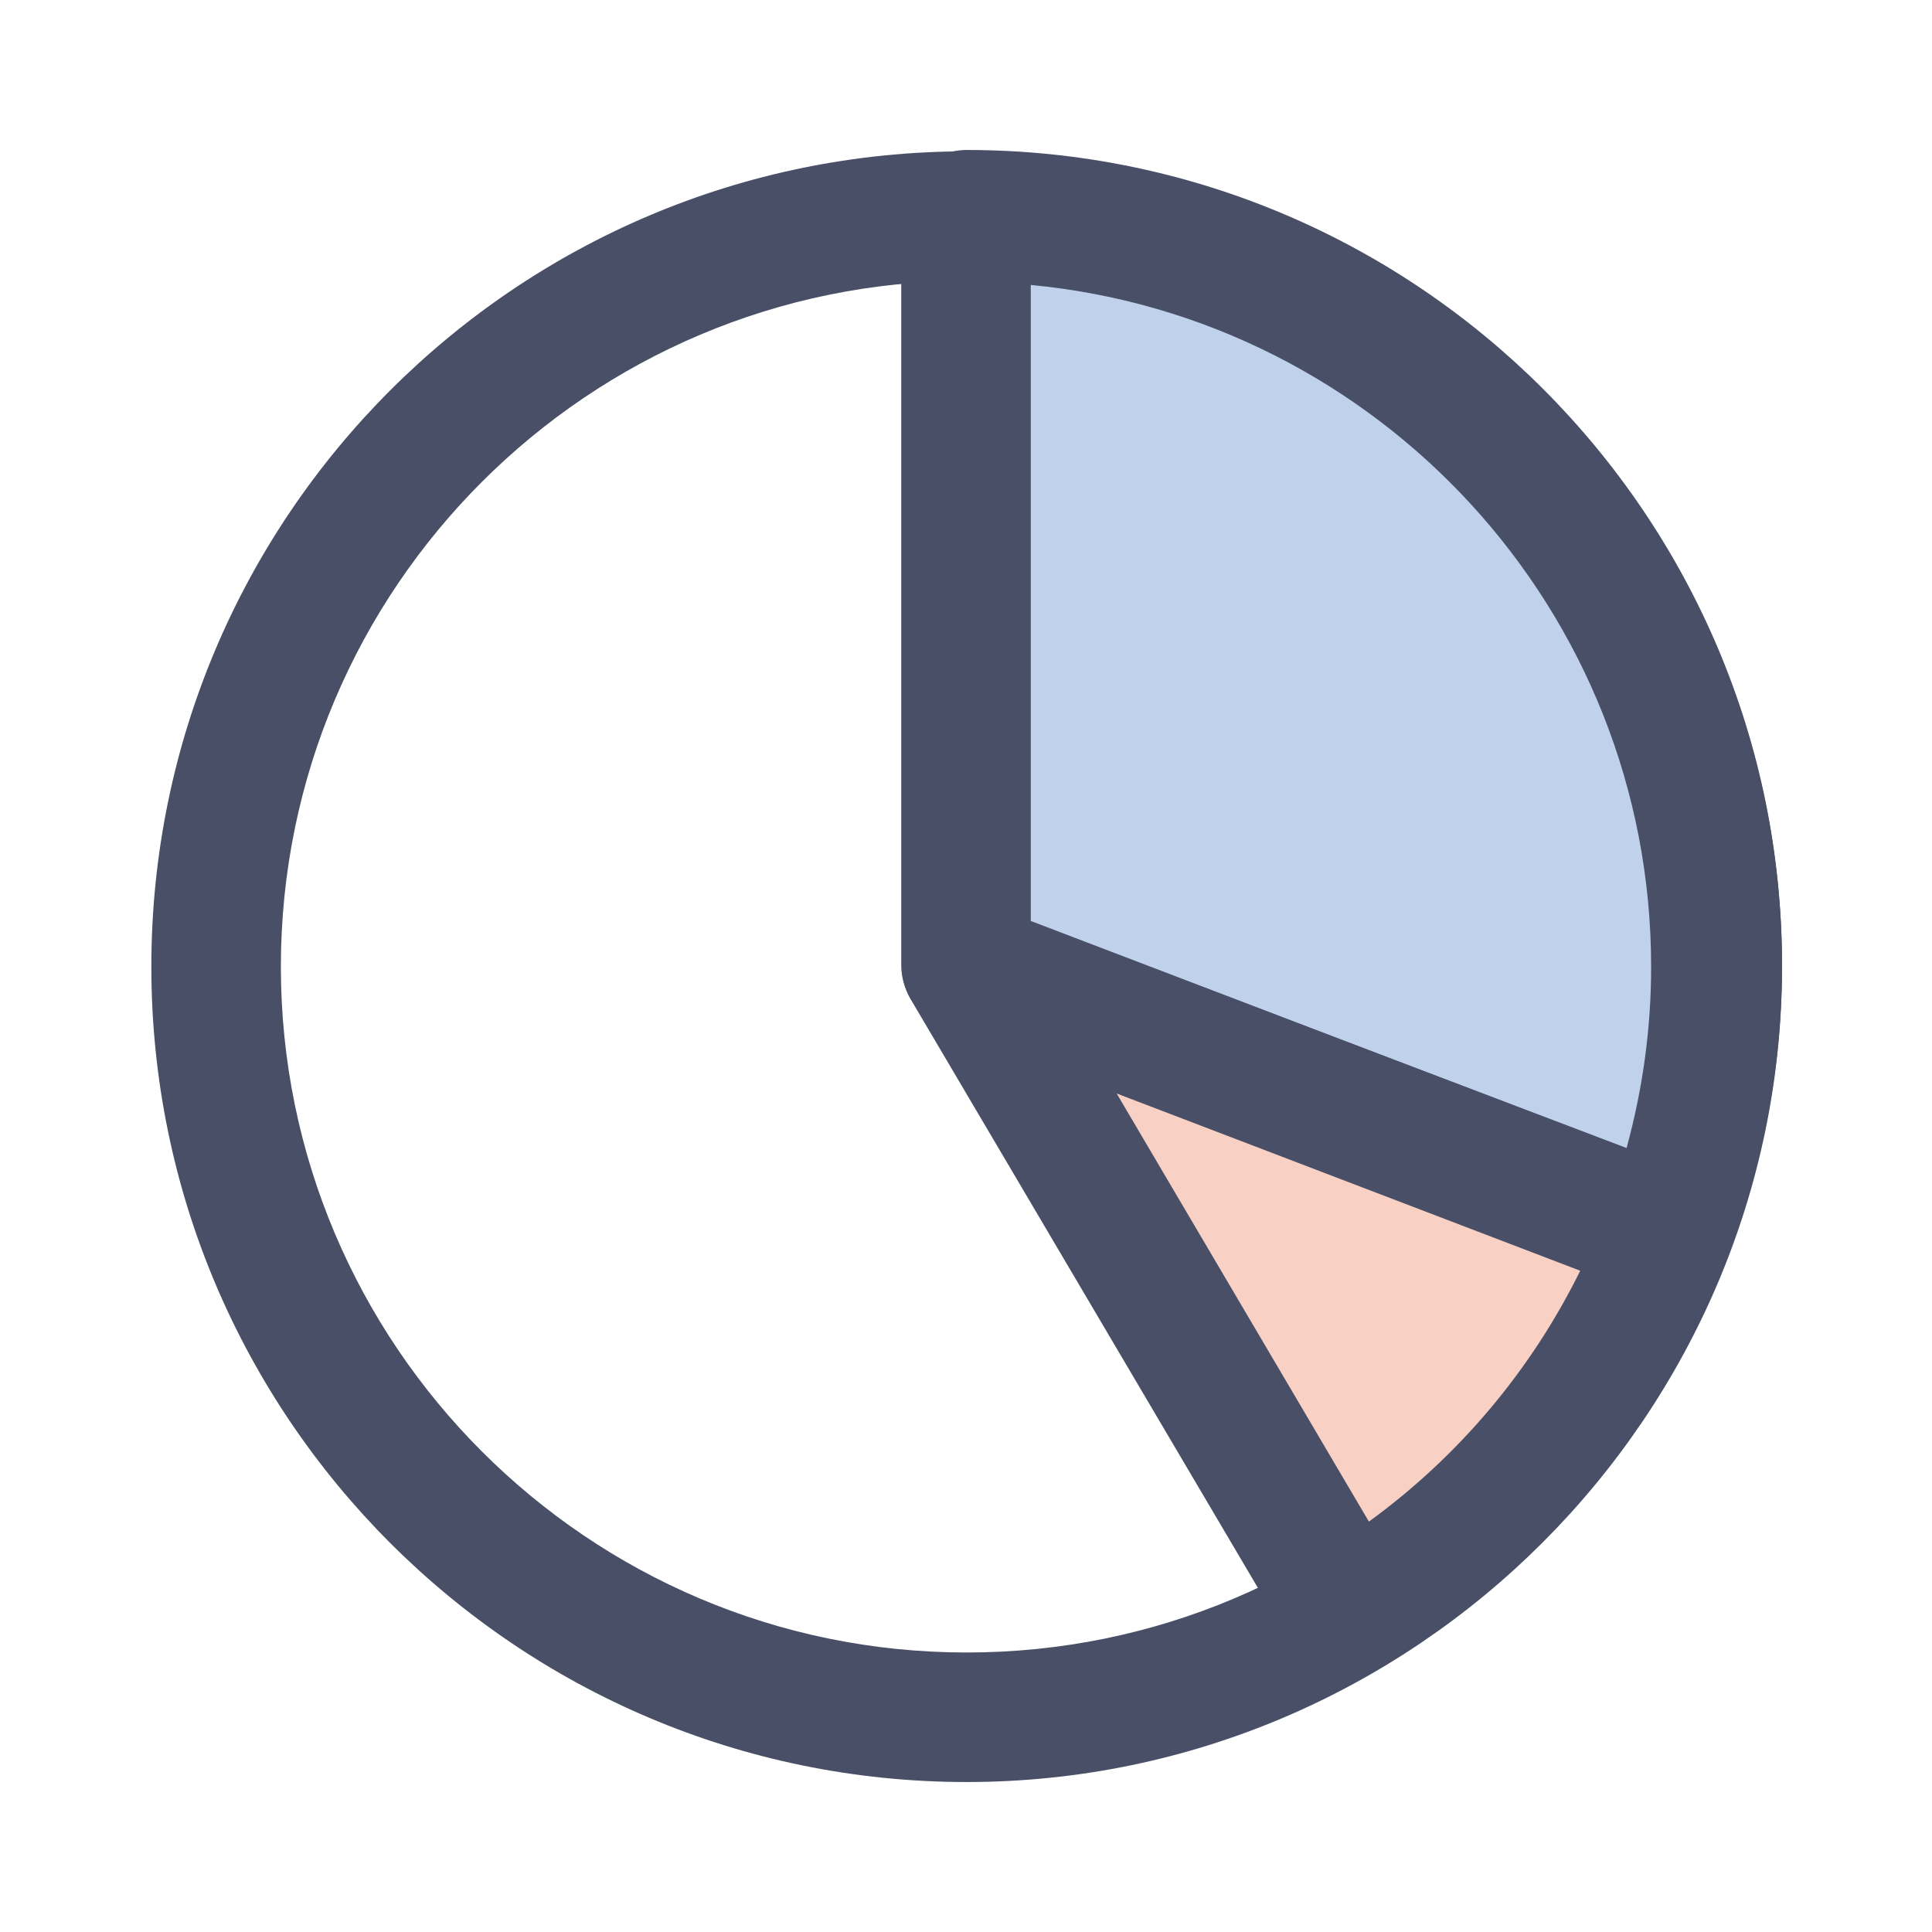
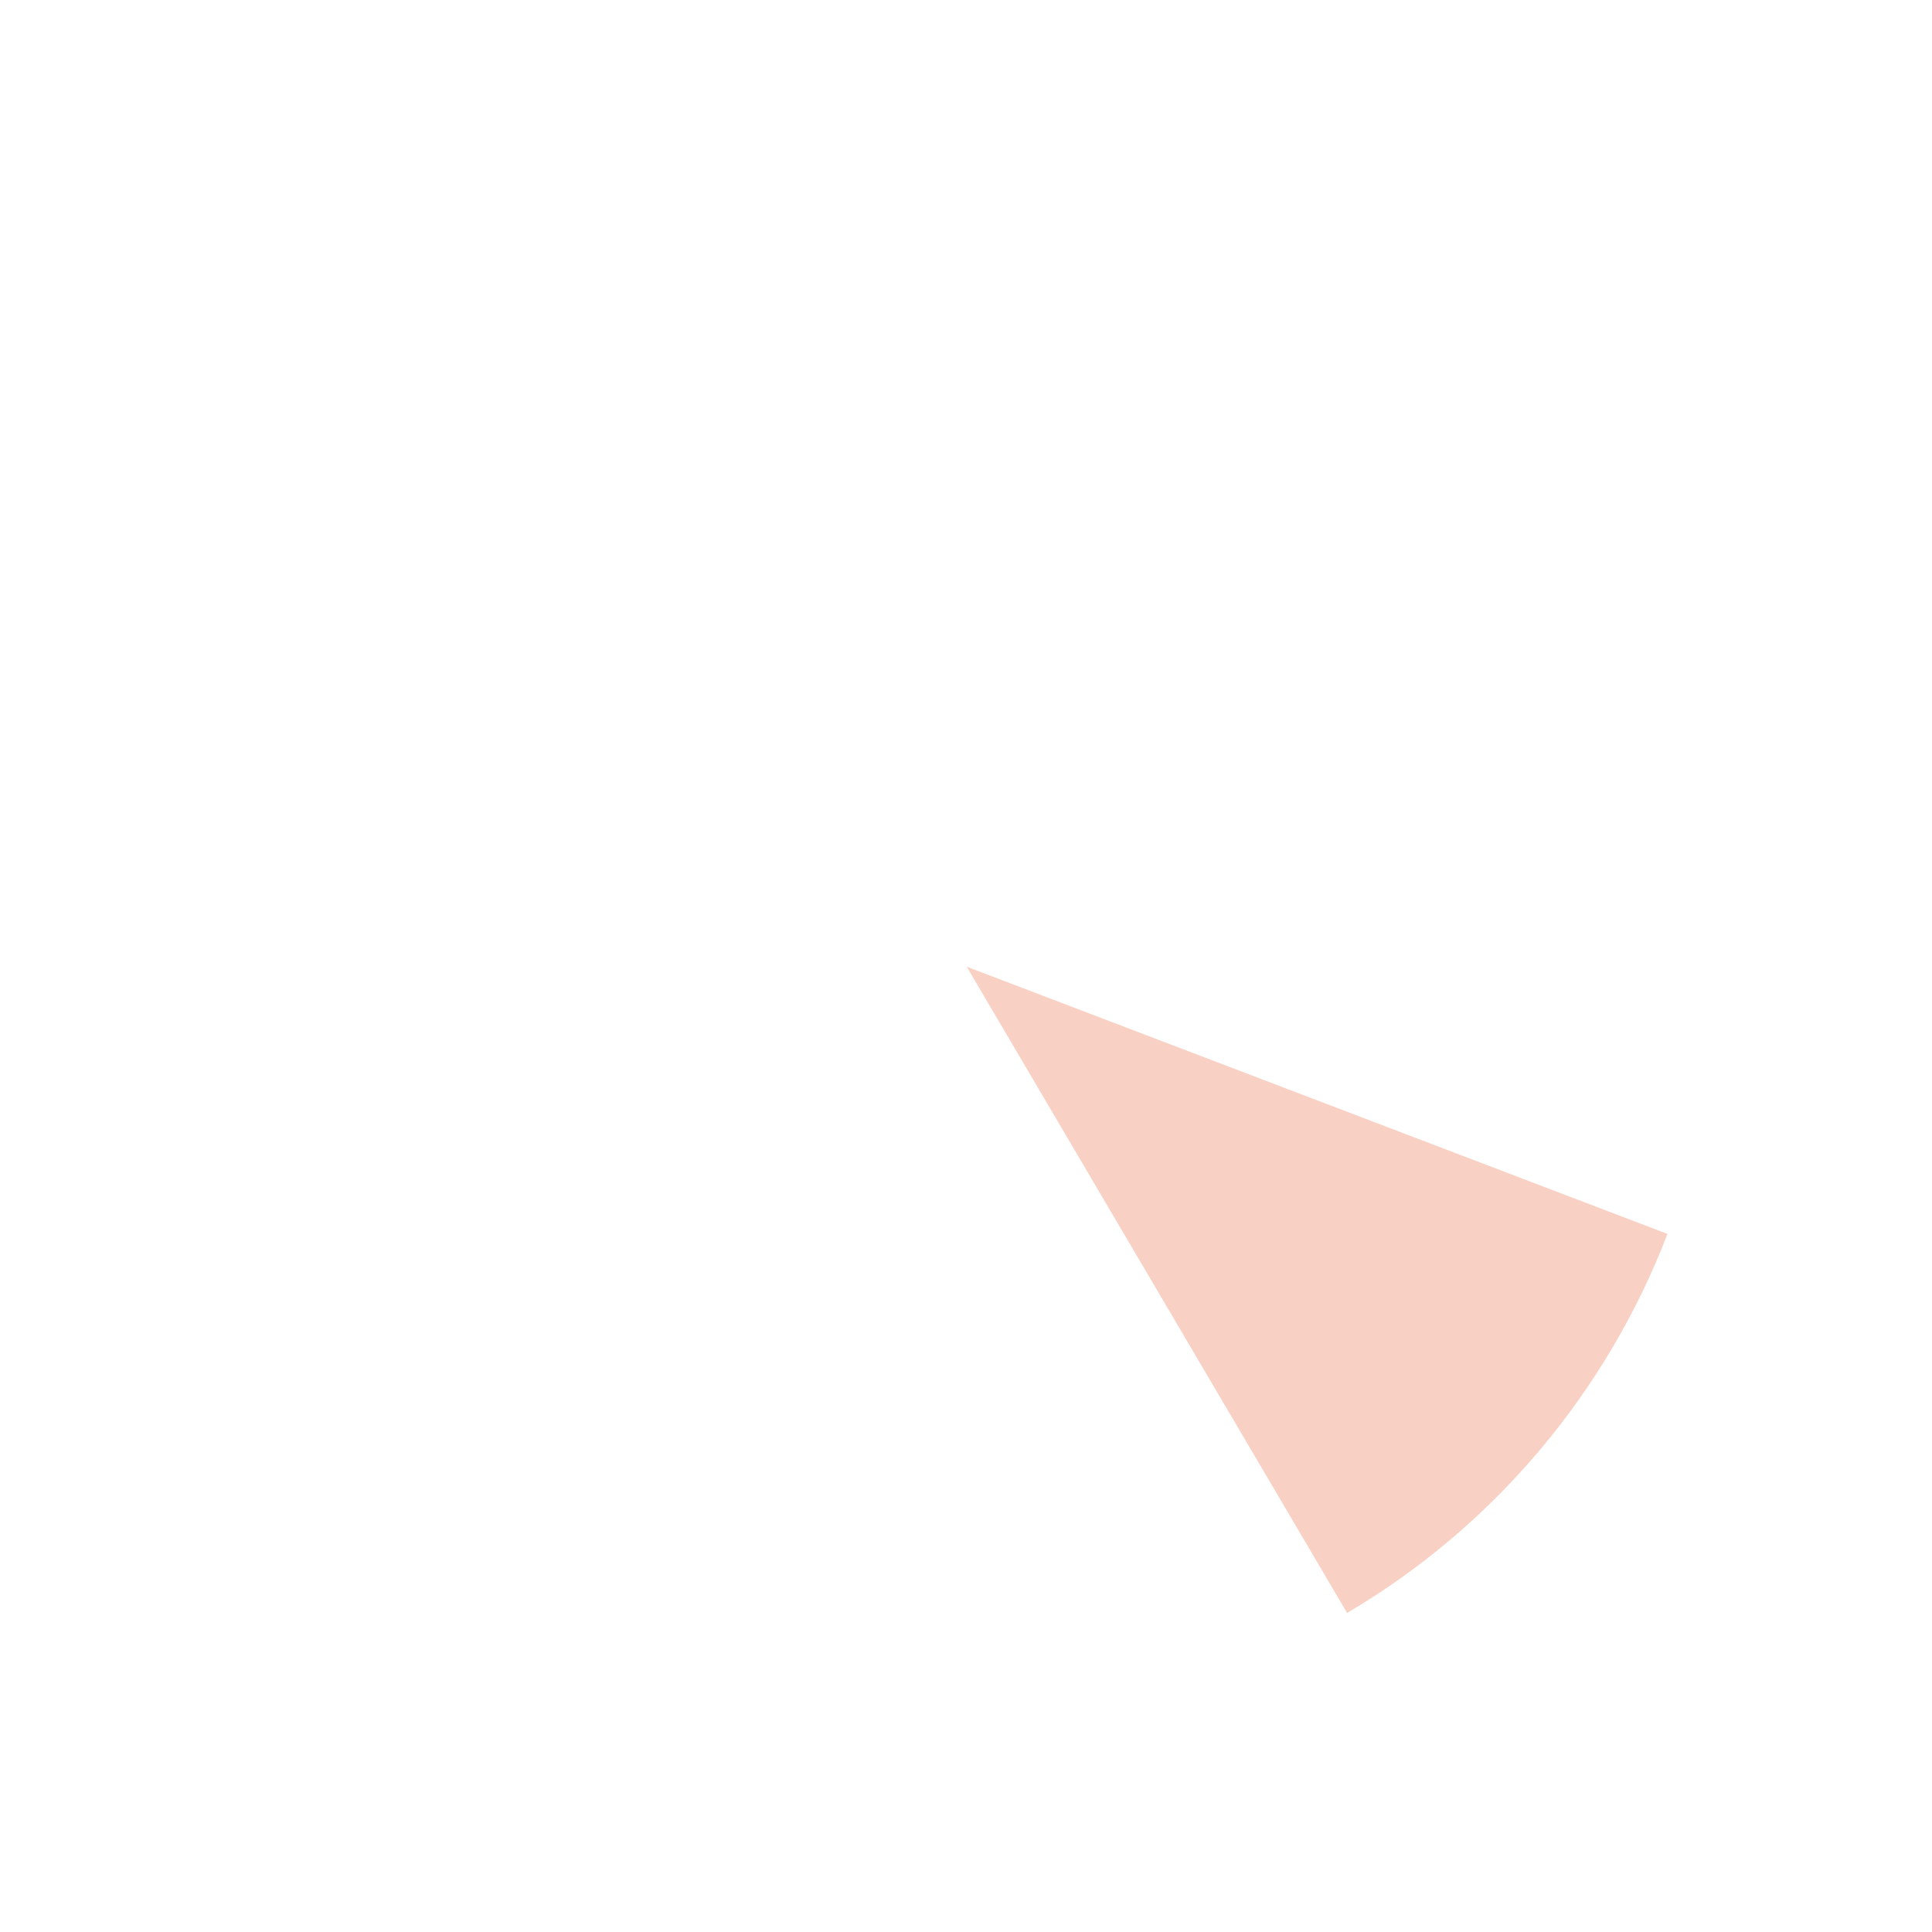
<svg xmlns="http://www.w3.org/2000/svg" version="1.1" id="Isolation_Mode" x="0px" y="0px" viewBox="0 0 141.7 141.7" style="enable-background:new 0 0 141.7 141.7;" xml:space="preserve">
  <style type="text/css">
	.st0{fill:url(#SVGID_1_);}
	.st1{fill:url(#SVGID_00000126285208980958824430000000248701857474629530_);}
	.st2{fill:url(#SVGID_00000065794993507322513060000007702412292818666424_);}
	.st3{fill:url(#SVGID_00000176737531947104822610000005534037101356542363_);}
	.st4{fill:url(#SVGID_00000119808486862376702350000010197872772197829779_);}
	.st5{fill:url(#SVGID_00000179608679012929711090000002445230042588288158_);}
	.st6{fill:url(#SVGID_00000062163098618684536300000004937120133648615343_);}
	.st7{fill:#C0D1EB;}
	.st8{fill:#484F67;}
	.st9{fill:#F9D1C4;}
</style>
  <g>
-     <path class="st8" d="M70.9,130.7c-33,0-59.8-26.8-59.8-59.8c0-33,26.8-59.8,59.8-59.8s59.8,26.8,59.8,59.8   C130.7,103.8,103.8,130.7,70.9,130.7z M70.9,20.6c-27.7,0-50.3,22.5-50.3,50.3c0,27.7,22.5,50.3,50.3,50.3s50.3-22.5,50.3-50.3   C121.1,43.2,98.6,20.6,70.9,20.6z" />
    <g>
-       <path class="st7" d="M122.2,90.4c2.3-6.1,3.6-12.7,3.6-19.6c0-30.4-24.6-55-55-55v55L122.2,90.4z" />
-       <path class="st8" d="M122.2,95.2c-0.6,0-1.1-0.1-1.7-0.3L69.2,75.3c-1.8-0.7-3.1-2.5-3.1-4.5v-55c0-2.6,2.1-4.8,4.8-4.8    c33,0,59.8,26.8,59.8,59.8c0,7.2-1.3,14.4-4,21.3C126,94,124.2,95.2,122.2,95.2z M75.6,67.6l43.7,16.6c1.2-4.4,1.8-8.8,1.8-13.3    c0-26.1-20-47.6-45.5-50V67.6z" />
-     </g>
+       </g>
    <g>
      <path class="st9" d="M70.9,70.9l27.9,47.4c10.7-6.3,19-16.1,23.5-27.8L70.9,70.9z" />
-       <path class="st8" d="M98.8,123c-0.4,0-0.8,0-1.2-0.2c-1.2-0.3-2.3-1.1-2.9-2.2L66.8,73.3c-1-1.7-0.8-3.9,0.5-5.5    c1.3-1.6,3.5-2.1,5.3-1.4L123.9,86c1.2,0.4,2.1,1.3,2.7,2.5c0.5,1.2,0.6,2.5,0.1,3.6c-4.8,12.6-13.9,23.3-25.5,30.2    C100.4,122.8,99.6,123,98.8,123z M81.9,80.2l18.5,31.4c6.6-4.8,11.9-11.1,15.5-18.4L81.9,80.2z" />
    </g>
  </g>
</svg>